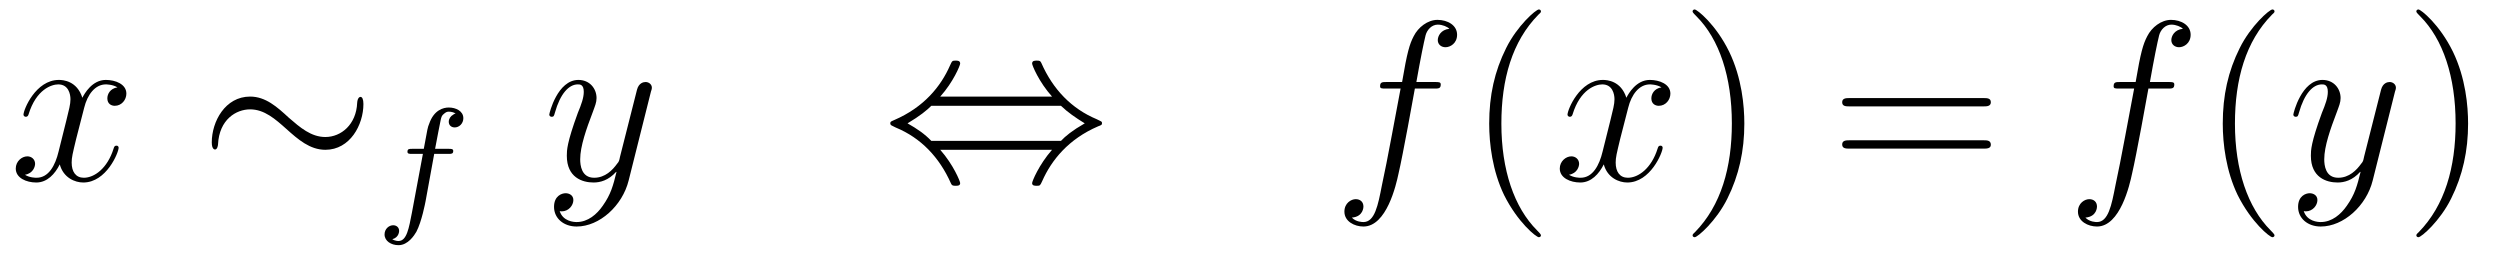
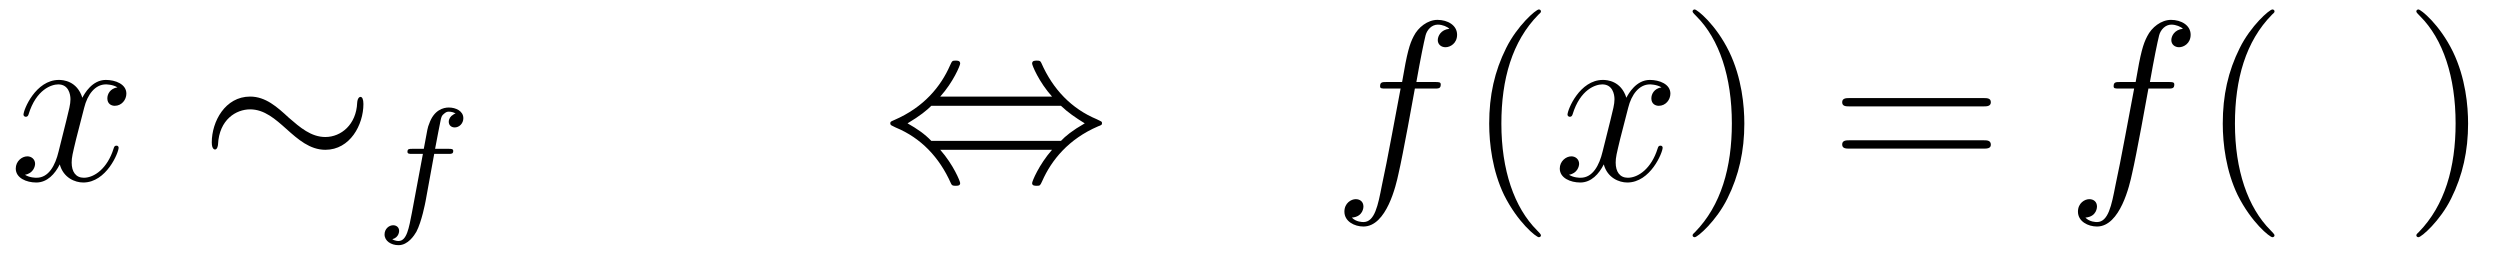
<svg xmlns="http://www.w3.org/2000/svg" xmlns:xlink="http://www.w3.org/1999/xlink" viewBox="0 0 131.378 13.309">
  <defs>
    <g>
      <g id="glyph-0-0">
        <path d="M 5.672 -4.875 C 5.281 -4.812 5.141 -4.516 5.141 -4.297 C 5.141 -4 5.359 -3.906 5.531 -3.906 C 5.891 -3.906 6.141 -4.219 6.141 -4.547 C 6.141 -5.047 5.562 -5.266 5.062 -5.266 C 4.344 -5.266 3.938 -4.547 3.828 -4.328 C 3.547 -5.219 2.812 -5.266 2.594 -5.266 C 1.375 -5.266 0.734 -3.703 0.734 -3.438 C 0.734 -3.391 0.781 -3.328 0.859 -3.328 C 0.953 -3.328 0.984 -3.406 1 -3.453 C 1.406 -4.781 2.219 -5.031 2.562 -5.031 C 3.094 -5.031 3.203 -4.531 3.203 -4.25 C 3.203 -3.984 3.125 -3.703 2.984 -3.125 L 2.578 -1.5 C 2.406 -0.781 2.062 -0.125 1.422 -0.125 C 1.359 -0.125 1.062 -0.125 0.812 -0.281 C 1.25 -0.359 1.344 -0.719 1.344 -0.859 C 1.344 -1.094 1.156 -1.25 0.938 -1.25 C 0.641 -1.25 0.328 -0.984 0.328 -0.609 C 0.328 -0.109 0.891 0.125 1.406 0.125 C 1.984 0.125 2.391 -0.328 2.641 -0.828 C 2.828 -0.125 3.438 0.125 3.875 0.125 C 5.094 0.125 5.734 -1.453 5.734 -1.703 C 5.734 -1.766 5.688 -1.812 5.625 -1.812 C 5.516 -1.812 5.5 -1.75 5.469 -1.656 C 5.141 -0.609 4.453 -0.125 3.906 -0.125 C 3.484 -0.125 3.266 -0.438 3.266 -0.922 C 3.266 -1.188 3.312 -1.375 3.5 -2.156 L 3.922 -3.797 C 4.094 -4.5 4.5 -5.031 5.062 -5.031 C 5.078 -5.031 5.422 -5.031 5.672 -4.875 Z M 5.672 -4.875 " />
      </g>
      <g id="glyph-0-1">
-         <path d="M 3.141 1.344 C 2.828 1.797 2.359 2.203 1.766 2.203 C 1.625 2.203 1.047 2.172 0.875 1.625 C 0.906 1.641 0.969 1.641 0.984 1.641 C 1.344 1.641 1.594 1.328 1.594 1.047 C 1.594 0.781 1.359 0.688 1.188 0.688 C 0.984 0.688 0.578 0.828 0.578 1.406 C 0.578 2.016 1.094 2.438 1.766 2.438 C 2.969 2.438 4.172 1.344 4.5 0.016 L 5.672 -4.656 C 5.688 -4.703 5.719 -4.781 5.719 -4.859 C 5.719 -5.031 5.562 -5.156 5.391 -5.156 C 5.281 -5.156 5.031 -5.109 4.938 -4.75 L 4.047 -1.234 C 4 -1.016 4 -0.984 3.891 -0.859 C 3.656 -0.531 3.266 -0.125 2.688 -0.125 C 2.016 -0.125 1.953 -0.781 1.953 -1.094 C 1.953 -1.781 2.281 -2.703 2.609 -3.562 C 2.734 -3.906 2.812 -4.078 2.812 -4.312 C 2.812 -4.812 2.453 -5.266 1.859 -5.266 C 0.766 -5.266 0.328 -3.531 0.328 -3.438 C 0.328 -3.391 0.375 -3.328 0.453 -3.328 C 0.562 -3.328 0.578 -3.375 0.625 -3.547 C 0.906 -4.547 1.359 -5.031 1.828 -5.031 C 1.938 -5.031 2.141 -5.031 2.141 -4.641 C 2.141 -4.328 2.016 -3.984 1.828 -3.531 C 1.25 -1.953 1.25 -1.562 1.25 -1.281 C 1.25 -0.141 2.062 0.125 2.656 0.125 C 3 0.125 3.438 0.016 3.844 -0.438 L 3.859 -0.422 C 3.688 0.281 3.562 0.75 3.141 1.344 Z M 3.141 1.344 " />
-       </g>
+         </g>
      <g id="glyph-0-2">
        <path d="M 5.328 -4.812 C 5.562 -4.812 5.672 -4.812 5.672 -5.031 C 5.672 -5.156 5.562 -5.156 5.359 -5.156 L 4.391 -5.156 C 4.609 -6.391 4.781 -7.234 4.875 -7.609 C 4.953 -7.906 5.203 -8.172 5.516 -8.172 C 5.766 -8.172 6.016 -8.062 6.125 -7.953 C 5.672 -7.906 5.516 -7.562 5.516 -7.359 C 5.516 -7.125 5.703 -6.984 5.922 -6.984 C 6.172 -6.984 6.531 -7.188 6.531 -7.641 C 6.531 -8.141 6.031 -8.422 5.5 -8.422 C 4.984 -8.422 4.484 -8.031 4.25 -7.562 C 4.031 -7.141 3.906 -6.719 3.641 -5.156 L 2.828 -5.156 C 2.609 -5.156 2.484 -5.156 2.484 -4.938 C 2.484 -4.812 2.562 -4.812 2.797 -4.812 L 3.562 -4.812 C 3.344 -3.688 2.859 -0.984 2.578 0.281 C 2.375 1.328 2.203 2.203 1.609 2.203 C 1.562 2.203 1.219 2.203 1 1.969 C 1.609 1.922 1.609 1.406 1.609 1.391 C 1.609 1.141 1.438 1 1.203 1 C 0.969 1 0.609 1.203 0.609 1.656 C 0.609 2.172 1.141 2.438 1.609 2.438 C 2.828 2.438 3.328 0.25 3.453 -0.344 C 3.672 -1.266 4.25 -4.453 4.312 -4.812 Z M 5.328 -4.812 " />
      </g>
      <g id="glyph-1-0">
        <path d="M 8.625 -4 C 8.625 -4.25 8.562 -4.375 8.469 -4.375 C 8.406 -4.375 8.312 -4.297 8.297 -4.062 C 8.25 -2.922 7.453 -2.266 6.625 -2.266 C 5.875 -2.266 5.297 -2.766 4.703 -3.281 C 4.094 -3.844 3.484 -4.391 2.672 -4.391 C 1.359 -4.391 0.656 -3.078 0.656 -1.984 C 0.656 -1.609 0.812 -1.609 0.828 -1.609 C 0.953 -1.609 0.984 -1.844 0.984 -1.875 C 1.047 -3.188 1.938 -3.719 2.672 -3.719 C 3.422 -3.719 4 -3.203 4.578 -2.688 C 5.188 -2.141 5.812 -1.594 6.625 -1.594 C 7.922 -1.594 8.625 -2.906 8.625 -4 Z M 8.625 -4 " />
      </g>
      <g id="glyph-1-1">
        <path d="M 3.031 -4.391 C 3.719 -5.156 4.078 -6.031 4.078 -6.125 C 4.078 -6.281 3.938 -6.281 3.844 -6.281 C 3.656 -6.281 3.656 -6.266 3.547 -6.031 C 3.062 -4.922 2.172 -3.828 0.609 -3.156 C 0.438 -3.078 0.406 -3.078 0.406 -2.984 C 0.406 -2.969 0.406 -2.938 0.422 -2.922 C 0.438 -2.891 0.453 -2.875 0.688 -2.766 C 2.016 -2.219 2.984 -1.203 3.594 0.172 C 3.641 0.281 3.688 0.297 3.844 0.297 C 3.938 0.297 4.078 0.297 4.078 0.156 C 4.078 0.062 3.719 -0.812 3.031 -1.594 L 8.906 -1.594 C 8.219 -0.812 7.859 0.062 7.859 0.156 C 7.859 0.297 8 0.297 8.109 0.297 C 8.281 0.297 8.281 0.281 8.391 0.047 C 8.875 -1.047 9.766 -2.156 11.328 -2.828 C 11.5 -2.891 11.531 -2.906 11.531 -2.984 C 11.531 -3.016 11.531 -3.031 11.516 -3.062 C 11.5 -3.078 11.484 -3.094 11.25 -3.203 C 9.938 -3.75 8.953 -4.766 8.344 -6.156 C 8.297 -6.266 8.25 -6.281 8.109 -6.281 C 8 -6.281 7.859 -6.281 7.859 -6.125 C 7.859 -6.031 8.219 -5.156 8.906 -4.391 Z M 2.562 -2.062 C 2.219 -2.422 1.812 -2.703 1.312 -2.984 C 1.969 -3.375 2.328 -3.672 2.562 -3.906 L 9.375 -3.906 C 9.734 -3.562 10.141 -3.281 10.625 -2.984 C 9.969 -2.609 9.609 -2.312 9.375 -2.062 Z M 2.562 -2.062 " />
      </g>
      <g id="glyph-2-0">
        <path d="M 3.047 -3.172 L 3.797 -3.172 C 3.953 -3.172 4.047 -3.172 4.047 -3.328 C 4.047 -3.438 3.938 -3.438 3.812 -3.438 L 3.094 -3.438 C 3.234 -4.156 3.312 -4.609 3.391 -4.969 C 3.422 -5.094 3.438 -5.188 3.562 -5.281 C 3.672 -5.375 3.734 -5.391 3.812 -5.391 C 3.938 -5.391 4.062 -5.359 4.172 -5.297 C 4.125 -5.281 4.078 -5.266 4.047 -5.234 C 3.906 -5.156 3.812 -5.016 3.812 -4.859 C 3.812 -4.672 3.953 -4.562 4.125 -4.562 C 4.359 -4.562 4.578 -4.766 4.578 -5.047 C 4.578 -5.422 4.188 -5.609 3.812 -5.609 C 3.531 -5.609 3.031 -5.484 2.781 -4.75 C 2.703 -4.562 2.703 -4.547 2.5 -3.438 L 1.891 -3.438 C 1.734 -3.438 1.641 -3.438 1.641 -3.281 C 1.641 -3.172 1.75 -3.172 1.875 -3.172 L 2.453 -3.172 L 1.875 -0.078 C 1.719 0.719 1.609 1.406 1.172 1.406 C 1.156 1.406 0.984 1.406 0.844 1.312 C 1.203 1.219 1.203 0.891 1.203 0.875 C 1.203 0.688 1.062 0.578 0.891 0.578 C 0.672 0.578 0.438 0.766 0.438 1.062 C 0.438 1.406 0.781 1.625 1.172 1.625 C 1.672 1.625 2 1.109 2.109 0.922 C 2.391 0.391 2.578 -0.609 2.594 -0.688 Z M 3.047 -3.172 " />
      </g>
      <g id="glyph-3-0">
        <path d="M 3.891 2.906 C 3.891 2.875 3.891 2.844 3.688 2.641 C 2.484 1.438 1.812 -0.531 1.812 -2.969 C 1.812 -5.297 2.375 -7.297 3.766 -8.703 C 3.891 -8.812 3.891 -8.828 3.891 -8.875 C 3.891 -8.938 3.828 -8.969 3.781 -8.969 C 3.625 -8.969 2.641 -8.109 2.062 -6.938 C 1.453 -5.719 1.172 -4.453 1.172 -2.969 C 1.172 -1.906 1.344 -0.484 1.953 0.781 C 2.672 2.219 3.641 3 3.781 3 C 3.828 3 3.891 2.969 3.891 2.906 Z M 3.891 2.906 " />
      </g>
      <g id="glyph-3-1">
        <path d="M 3.375 -2.969 C 3.375 -3.891 3.25 -5.359 2.578 -6.75 C 1.875 -8.188 0.891 -8.969 0.766 -8.969 C 0.719 -8.969 0.656 -8.938 0.656 -8.875 C 0.656 -8.828 0.656 -8.812 0.859 -8.609 C 2.062 -7.406 2.719 -5.422 2.719 -2.984 C 2.719 -0.672 2.156 1.328 0.781 2.734 C 0.656 2.844 0.656 2.875 0.656 2.906 C 0.656 2.969 0.719 3 0.766 3 C 0.922 3 1.906 2.141 2.484 0.969 C 3.094 -0.25 3.375 -1.547 3.375 -2.969 Z M 3.375 -2.969 " />
      </g>
      <g id="glyph-3-2">
        <path d="M 8.062 -3.875 C 8.234 -3.875 8.453 -3.875 8.453 -4.094 C 8.453 -4.312 8.25 -4.312 8.062 -4.312 L 1.031 -4.312 C 0.859 -4.312 0.641 -4.312 0.641 -4.094 C 0.641 -3.875 0.844 -3.875 1.031 -3.875 Z M 8.062 -1.656 C 8.234 -1.656 8.453 -1.656 8.453 -1.859 C 8.453 -2.094 8.25 -2.094 8.062 -2.094 L 1.031 -2.094 C 0.859 -2.094 0.641 -2.094 0.641 -1.875 C 0.641 -1.656 0.844 -1.656 1.031 -1.656 Z M 8.062 -1.656 " />
      </g>
    </g>
  </defs>
  <g fill="rgb(0%, 0%, 0%)" fill-opacity="1">
    <use xlink:href="#glyph-0-0" x="0.5" y="9.466" />
  </g>
  <g fill="rgb(0%, 0%, 0%)" fill-opacity="1">
    <use xlink:href="#glyph-1-0" x="10.473" y="9.466" />
  </g>
  <g fill="rgb(0%, 0%, 0%)" fill-opacity="1">
    <use xlink:href="#glyph-2-0" x="19.771" y="11.259" />
  </g>
  <g fill="rgb(0%, 0%, 0%)" fill-opacity="1">
    <use xlink:href="#glyph-0-1" x="28.537" y="9.466" />
  </g>
  <g fill="rgb(0%, 0%, 0%)" fill-opacity="1">
    <use xlink:href="#glyph-1-1" x="46.38" y="9.466" />
  </g>
  <g fill="rgb(0%, 0%, 0%)" fill-opacity="1">
    <use xlink:href="#glyph-0-2" x="70.041" y="9.466" />
  </g>
  <g fill="rgb(0%, 0%, 0%)" fill-opacity="1">
    <use xlink:href="#glyph-3-0" x="77.087" y="9.466" />
  </g>
  <g fill="rgb(0%, 0%, 0%)" fill-opacity="1">
    <use xlink:href="#glyph-0-0" x="81.64" y="9.466" />
  </g>
  <g fill="rgb(0%, 0%, 0%)" fill-opacity="1">
    <use xlink:href="#glyph-3-1" x="88.292" y="9.466" />
  </g>
  <g fill="rgb(0%, 0%, 0%)" fill-opacity="1">
    <use xlink:href="#glyph-3-2" x="96.168" y="9.466" />
  </g>
  <g fill="rgb(0%, 0%, 0%)" fill-opacity="1">
    <use xlink:href="#glyph-0-2" x="108.59" y="9.466" />
  </g>
  <g fill="rgb(0%, 0%, 0%)" fill-opacity="1">
    <use xlink:href="#glyph-3-0" x="115.637" y="9.466" />
  </g>
  <g fill="rgb(0%, 0%, 0%)" fill-opacity="1">
    <use xlink:href="#glyph-0-1" x="120.189" y="9.466" />
  </g>
  <g fill="rgb(0%, 0%, 0%)" fill-opacity="1">
    <use xlink:href="#glyph-3-1" x="126.326" y="9.466" />
  </g>
</svg>